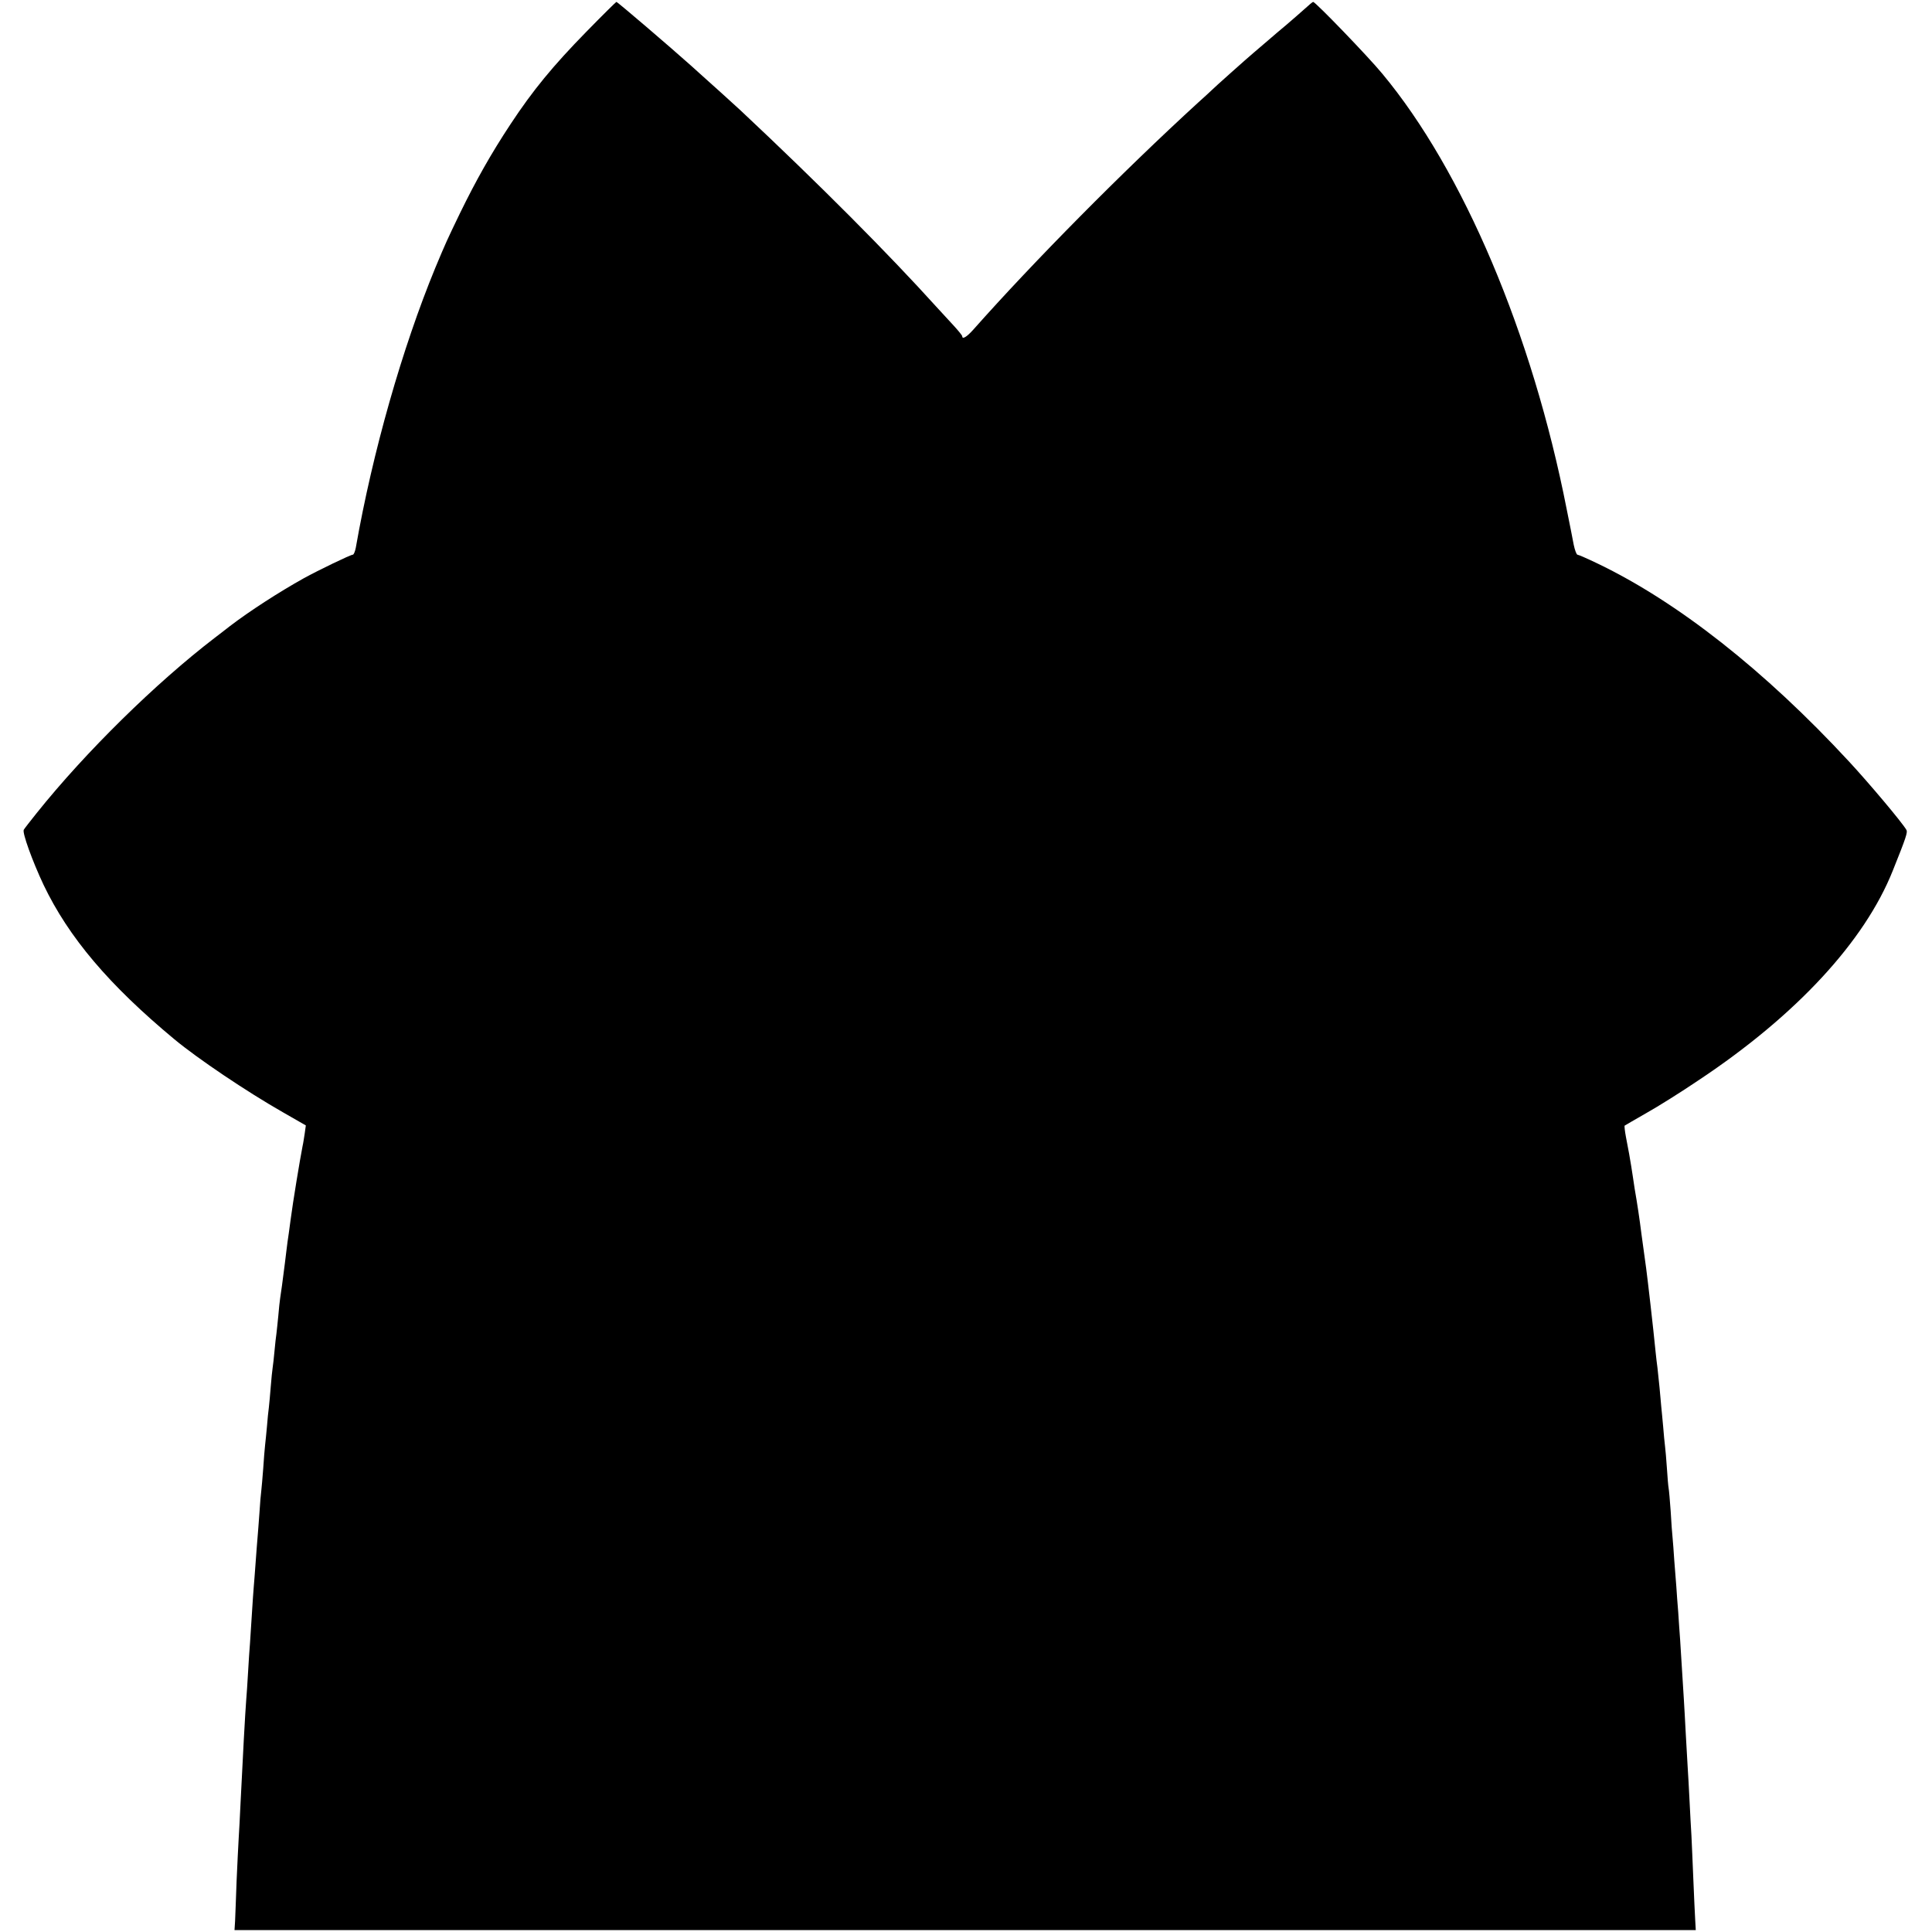
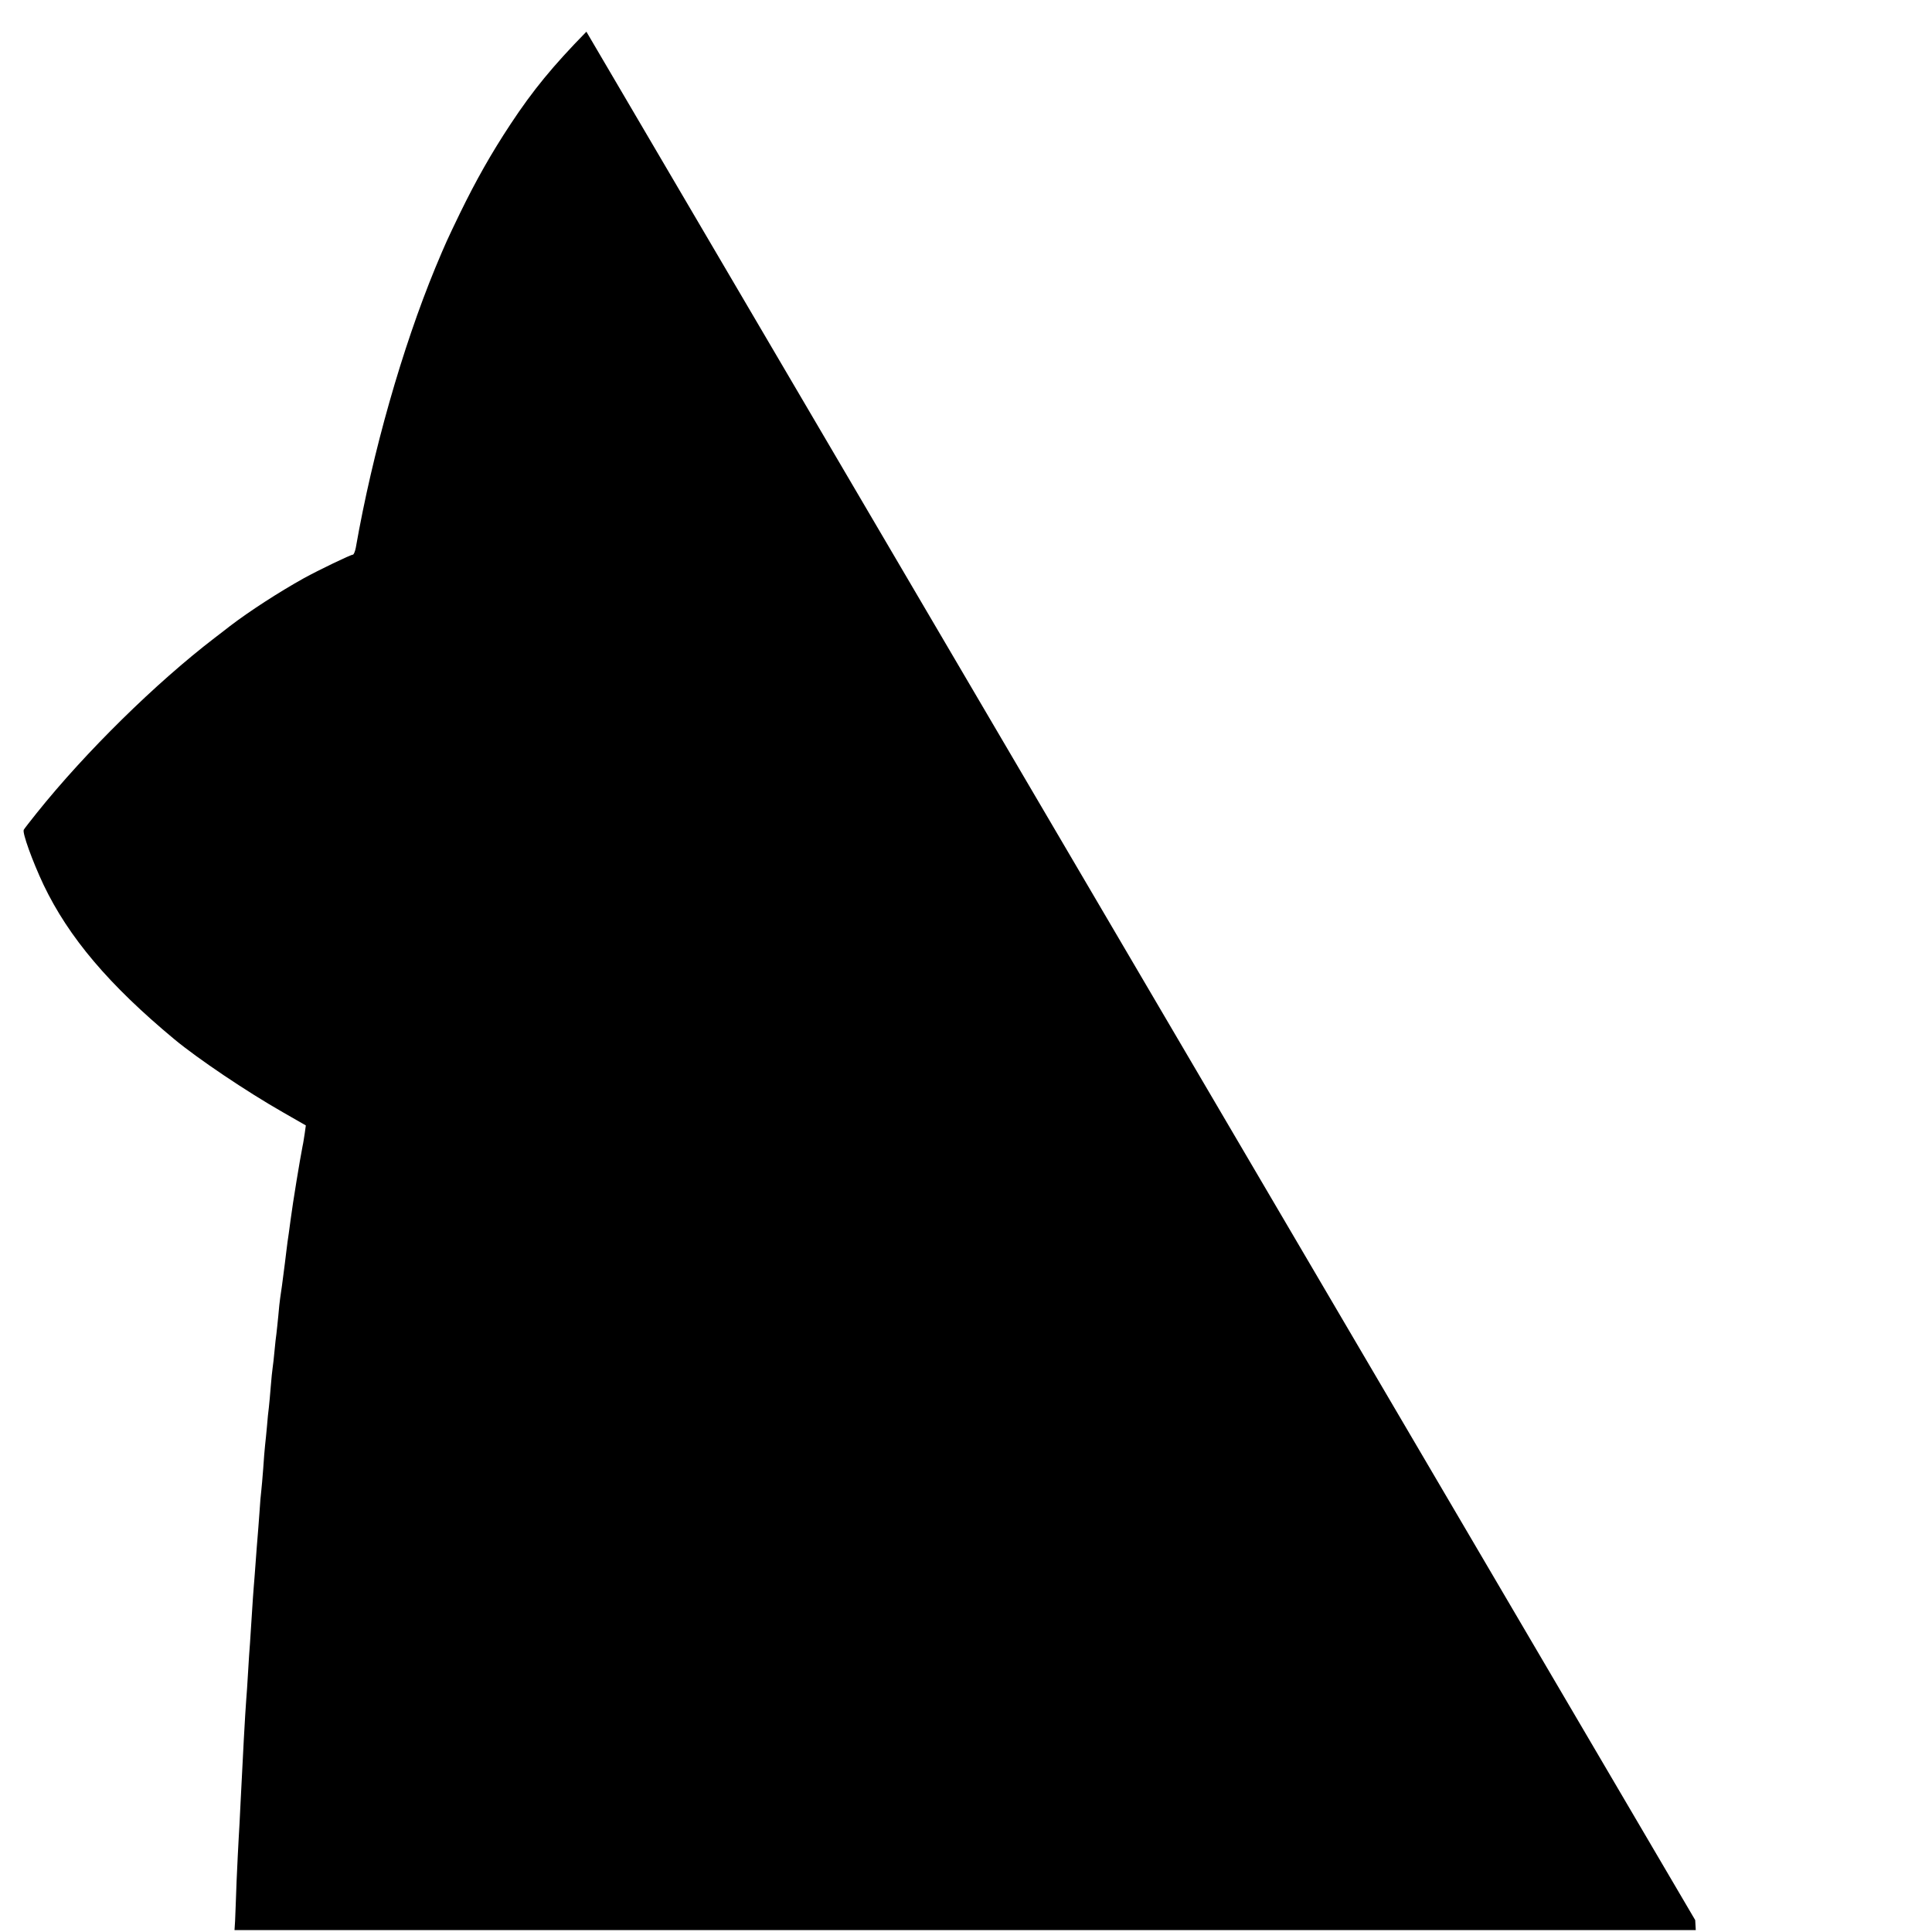
<svg xmlns="http://www.w3.org/2000/svg" version="1.0" width="1024pt" height="1024pt" viewBox="0 0 1024 1024" preserveAspectRatio="xMidYMid meet">
  <g transform="translate(0,1024) scale(0.1,-0.1)" fill="#000000" stroke="none">
-     <path d="M3108 10072 c-178 -182 -284 -311 -402 -490 -103 -156 -182 -296 -268 -472 -69 -143 -75 -156 -131 -290 -175 -425 -332 -975 -421 -1482 -4 -21 -11 -38 -16 -38 -12 0 -180 -81 -260 -125 -131 -73 -289 -175 -392 -254 -25 -20 -61 -47 -79 -61 -312 -239 -685 -605 -945 -930 -33 -41 -64 -81 -68 -88 -9 -15 46 -167 105 -292 133 -278 346 -530 694 -819 123 -102 381 -276 574 -386 l122 -70 -6 -43 c-4 -24 -8 -54 -11 -65 -15 -77 -51 -295 -64 -394 -6 -46 -13 -97 -16 -115 -2 -18 -9 -69 -14 -113 -13 -103 -20 -154 -25 -185 -2 -14 -7 -56 -10 -95 -4 -38 -8 -81 -10 -95 -2 -14 -7 -54 -10 -90 -3 -36 -8 -76 -10 -90 -2 -14 -7 -59 -10 -100 -3 -41 -8 -91 -10 -110 -3 -19 -7 -64 -10 -100 -3 -36 -8 -81 -10 -100 -2 -19 -7 -75 -10 -125 -4 -49 -8 -101 -10 -115 -2 -14 -7 -68 -10 -120 -4 -52 -8 -111 -10 -130 -2 -19 -6 -78 -10 -130 -4 -52 -8 -111 -10 -130 -2 -19 -6 -84 -10 -145 -4 -60 -8 -130 -10 -155 -2 -25 -7 -92 -10 -150 -3 -58 -8 -125 -10 -150 -5 -61 -19 -316 -30 -545 -3 -71 -8 -157 -10 -190 -2 -33 -7 -134 -11 -225 -3 -91 -7 -186 -8 -212 l-3 -48 3873 0 3872 0 -3 53 c-2 28 -6 127 -10 218 -4 91 -8 195 -10 230 -2 35 -7 118 -10 184 -3 66 -8 147 -10 180 -2 33 -6 112 -10 175 -3 63 -8 144 -10 180 -2 36 -7 108 -10 160 -3 52 -8 124 -10 160 -3 36 -7 101 -10 145 -4 44 -8 105 -10 135 -2 30 -7 93 -11 140 -3 47 -7 101 -9 120 -2 19 -7 82 -10 140 -4 58 -9 113 -11 123 -2 10 -6 58 -9 105 -3 48 -8 101 -10 117 -2 17 -7 64 -10 105 -4 41 -8 89 -10 105 -1 17 -6 62 -9 100 -4 39 -9 86 -11 105 -3 19 -7 58 -10 85 -13 133 -42 383 -50 443 -5 34 -7 49 -25 182 -10 80 -22 160 -36 240 -3 19 -7 46 -9 60 -2 14 -6 40 -9 58 -3 17 -8 47 -11 65 -3 17 -11 58 -17 90 -6 32 -9 59 -7 61 2 2 54 31 114 66 61 34 187 113 280 176 516 343 878 735 1027 1109 71 177 80 204 72 217 -23 40 -201 251 -304 362 -447 483 -909 846 -1332 1049 -54 26 -102 47 -107 47 -5 0 -14 24 -20 53 -5 28 -22 113 -37 187 -182 929 -549 1795 -978 2310 -75 91 -354 380 -366 380 -3 0 -23 -17 -46 -38 -22 -20 -65 -57 -94 -82 -30 -25 -75 -63 -100 -85 -26 -22 -60 -51 -76 -65 -30 -25 -215 -190 -224 -200 -3 -3 -34 -32 -70 -64 -401 -367 -871 -842 -1192 -1204 -35 -39 -58 -52 -58 -34 0 4 -21 30 -46 57 -26 28 -67 73 -92 100 -253 280 -617 646 -1037 1040 -28 26 -167 152 -199 180 -6 6 -34 30 -61 55 -113 101 -392 340 -398 340 -2 0 -74 -71 -159 -158z" />
+     <path d="M3108 10072 c-178 -182 -284 -311 -402 -490 -103 -156 -182 -296 -268 -472 -69 -143 -75 -156 -131 -290 -175 -425 -332 -975 -421 -1482 -4 -21 -11 -38 -16 -38 -12 0 -180 -81 -260 -125 -131 -73 -289 -175 -392 -254 -25 -20 -61 -47 -79 -61 -312 -239 -685 -605 -945 -930 -33 -41 -64 -81 -68 -88 -9 -15 46 -167 105 -292 133 -278 346 -530 694 -819 123 -102 381 -276 574 -386 l122 -70 -6 -43 c-4 -24 -8 -54 -11 -65 -15 -77 -51 -295 -64 -394 -6 -46 -13 -97 -16 -115 -2 -18 -9 -69 -14 -113 -13 -103 -20 -154 -25 -185 -2 -14 -7 -56 -10 -95 -4 -38 -8 -81 -10 -95 -2 -14 -7 -54 -10 -90 -3 -36 -8 -76 -10 -90 -2 -14 -7 -59 -10 -100 -3 -41 -8 -91 -10 -110 -3 -19 -7 -64 -10 -100 -3 -36 -8 -81 -10 -100 -2 -19 -7 -75 -10 -125 -4 -49 -8 -101 -10 -115 -2 -14 -7 -68 -10 -120 -4 -52 -8 -111 -10 -130 -2 -19 -6 -78 -10 -130 -4 -52 -8 -111 -10 -130 -2 -19 -6 -84 -10 -145 -4 -60 -8 -130 -10 -155 -2 -25 -7 -92 -10 -150 -3 -58 -8 -125 -10 -150 -5 -61 -19 -316 -30 -545 -3 -71 -8 -157 -10 -190 -2 -33 -7 -134 -11 -225 -3 -91 -7 -186 -8 -212 l-3 -48 3873 0 3872 0 -3 53 z" />
  </g>
</svg>